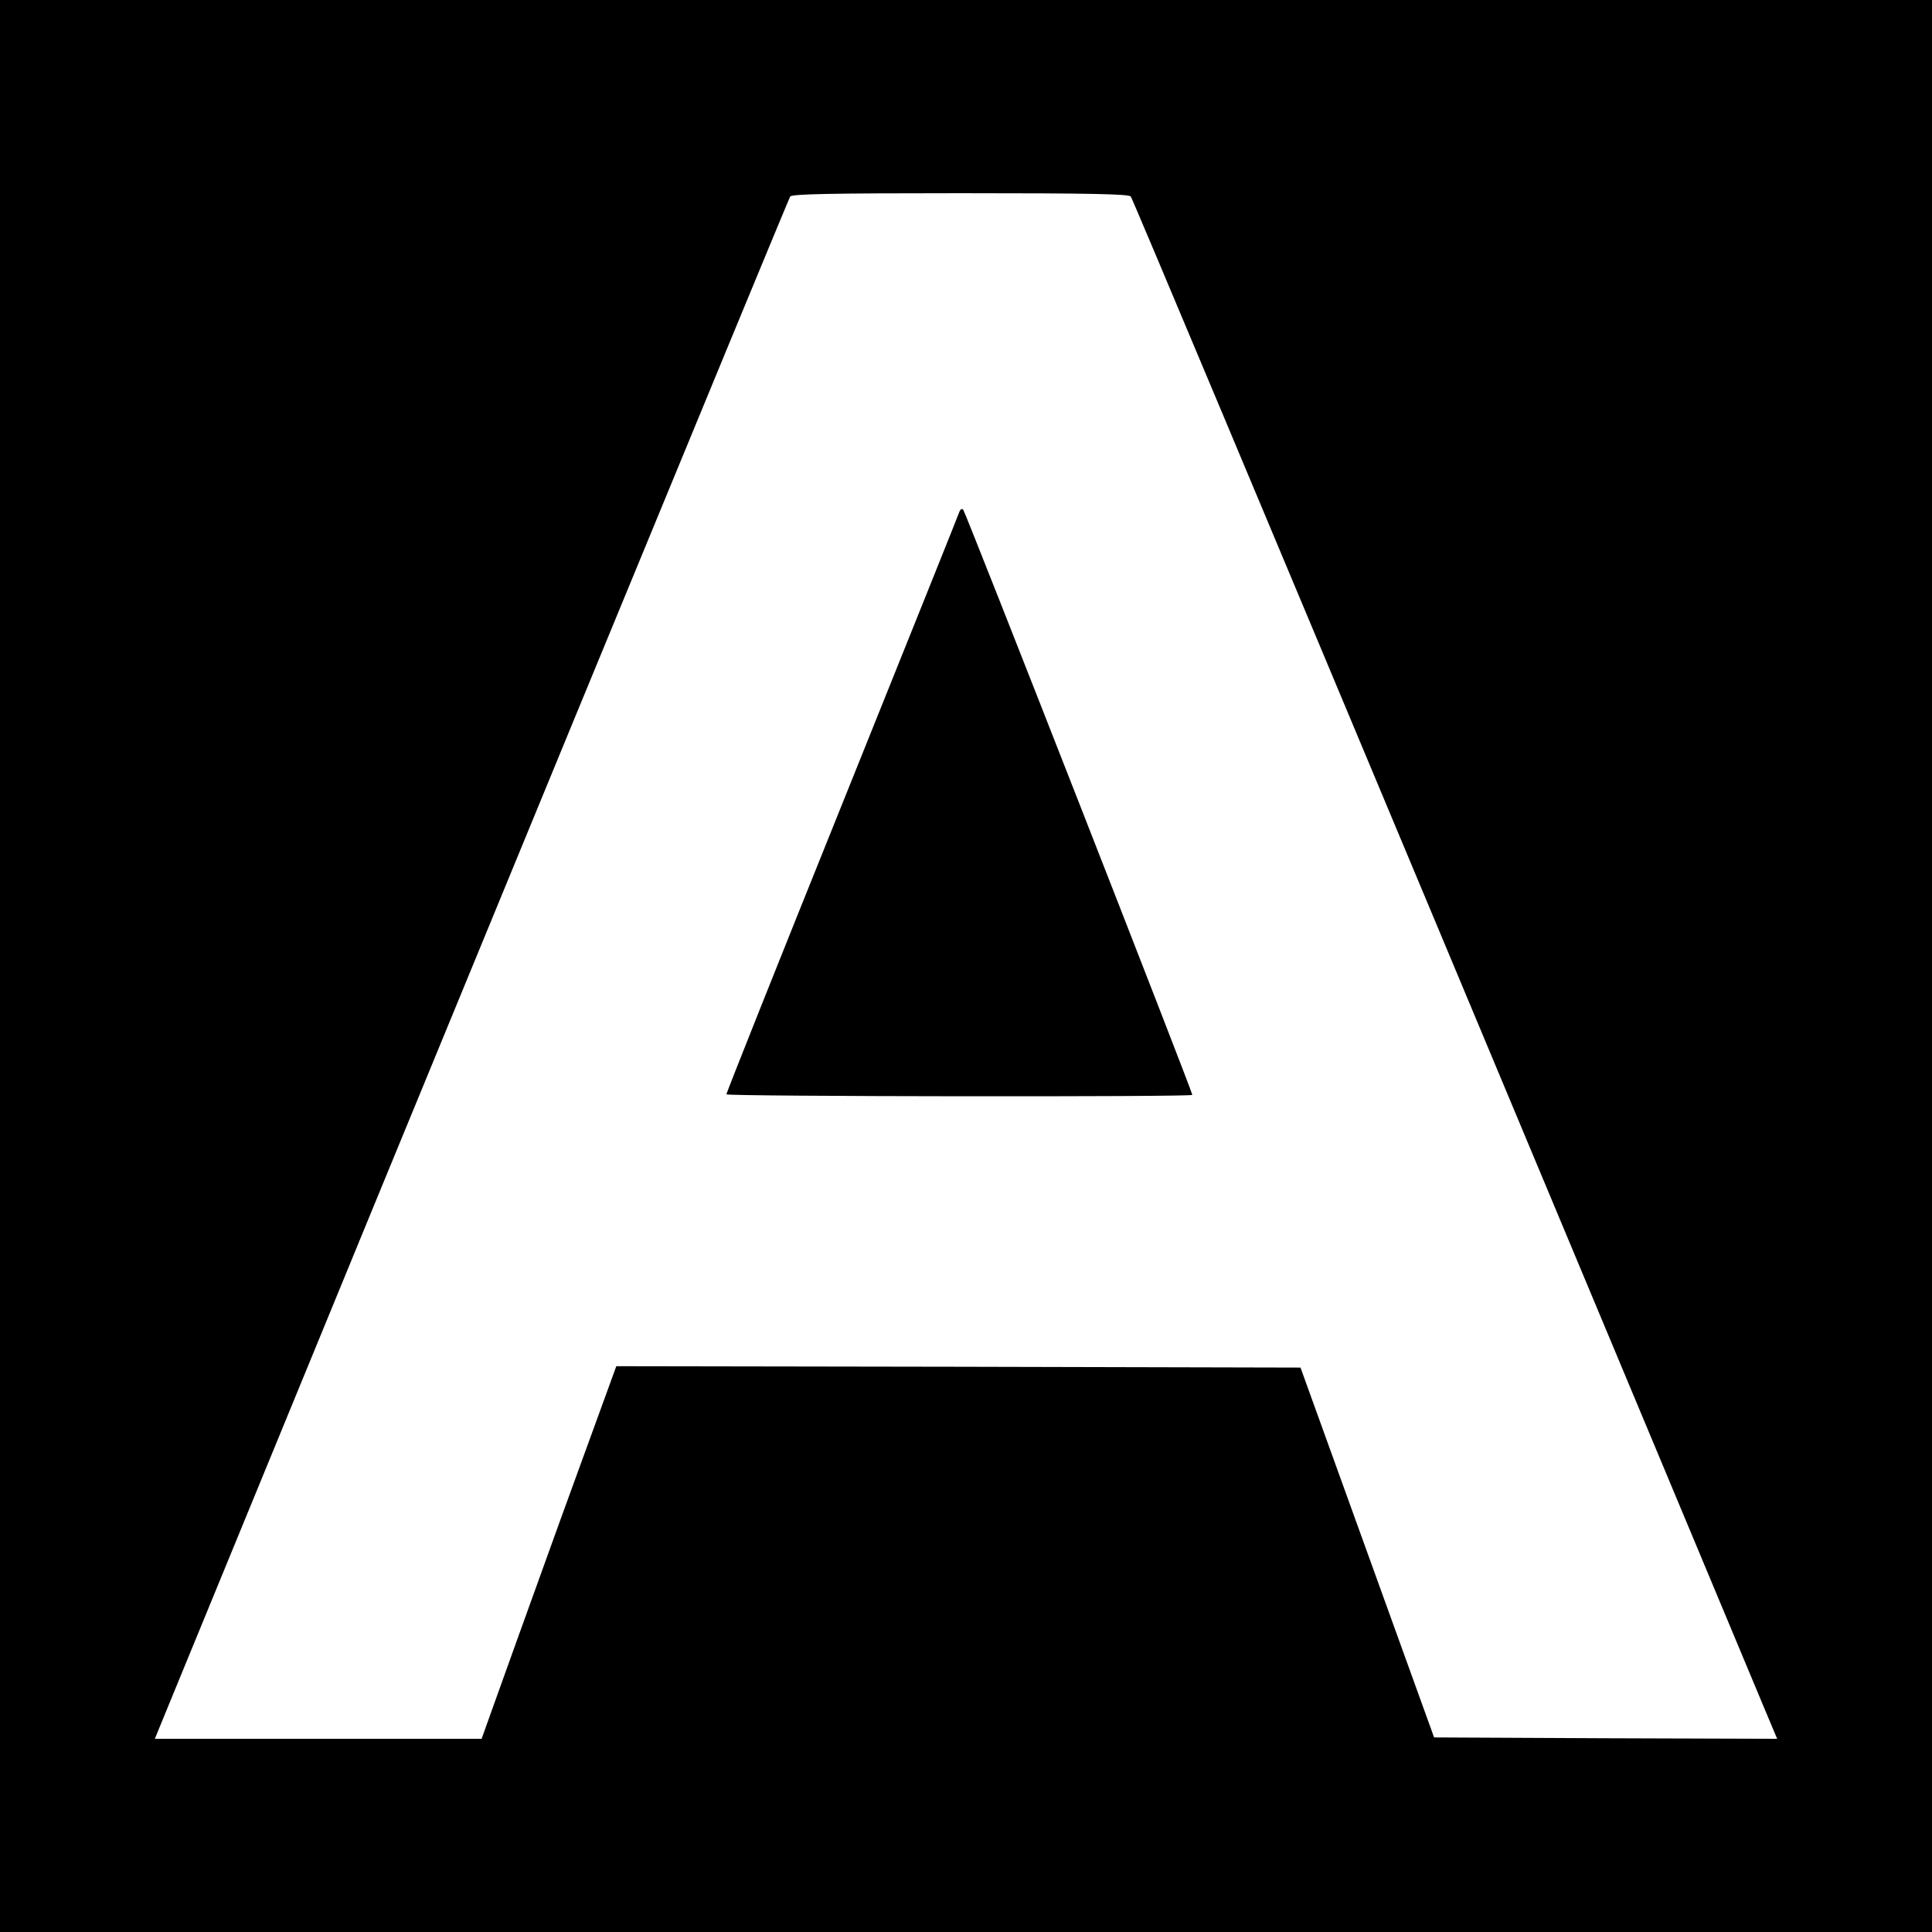
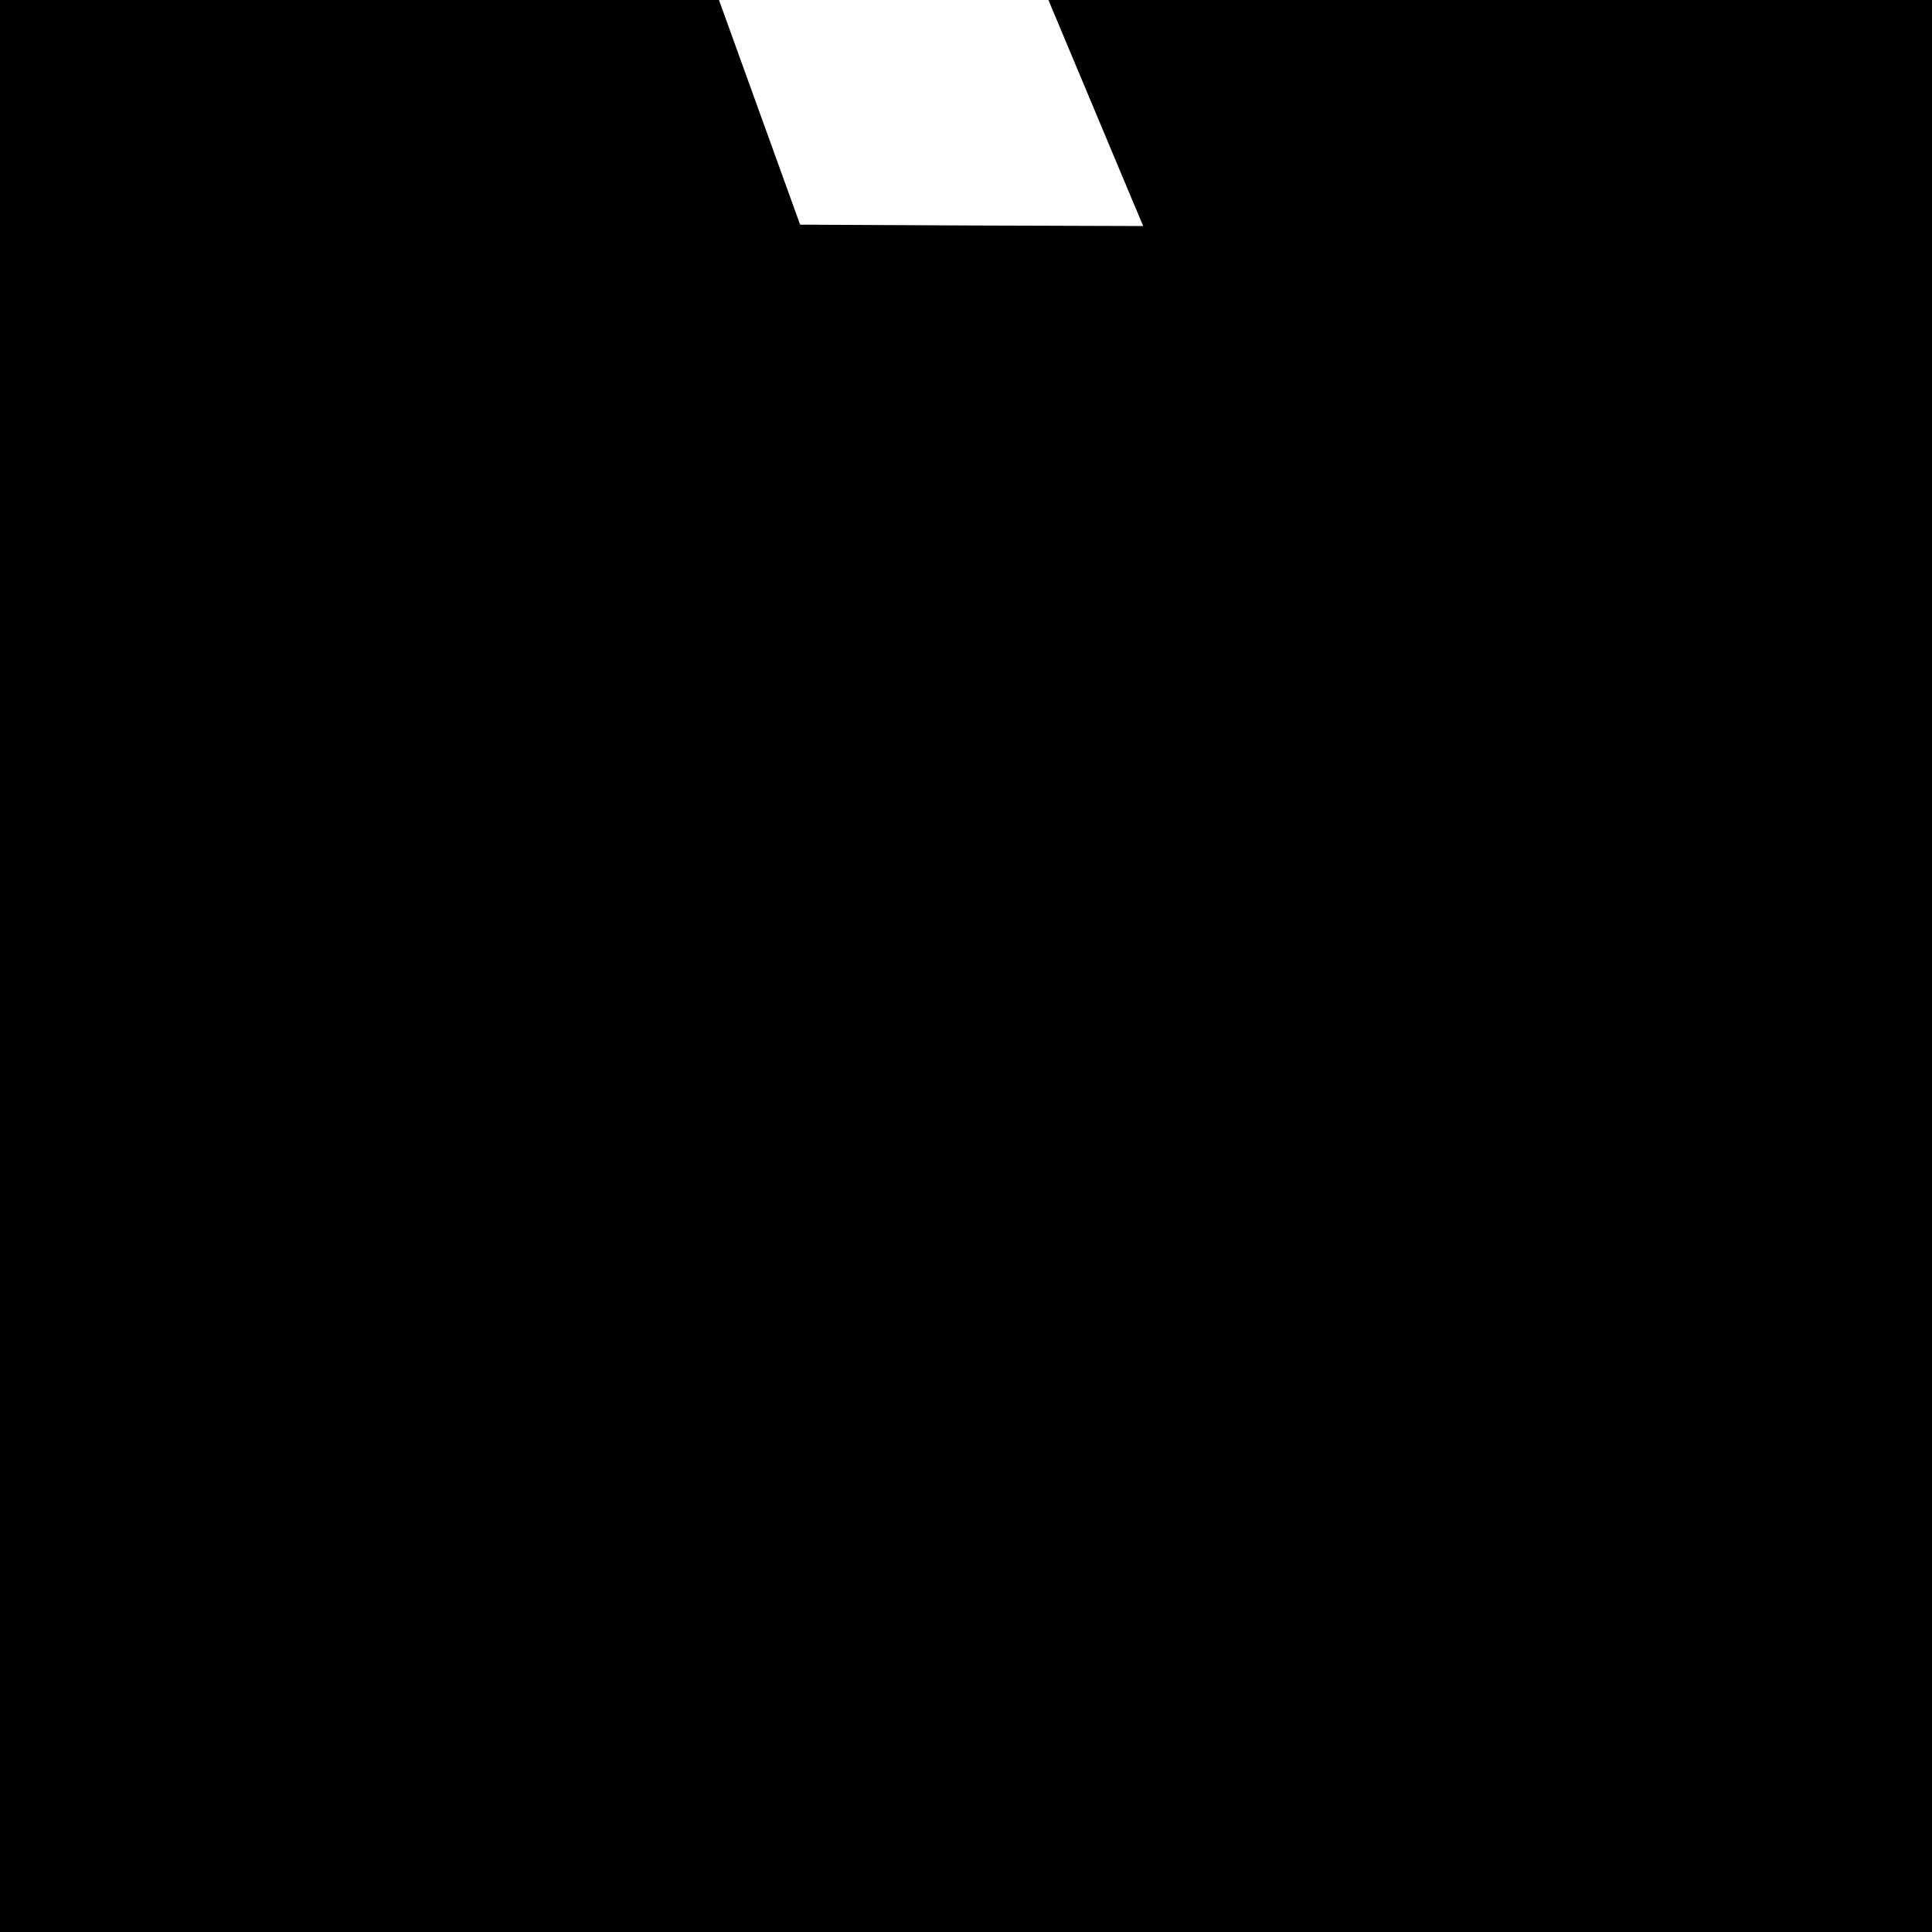
<svg xmlns="http://www.w3.org/2000/svg" version="1.0" width="700pt" height="700pt" viewBox="0 0 700 700" preserveAspectRatio="xMidYMid meet">
  <g transform="translate(0,700) scale(0.1,-0.1)" fill="#000000" stroke="none">
-     <path d="M0 3500 l0 -3500 3500 0 3500 0 0 3500 0 3500 -3500 0 -3500 0 0 -3500z m4097 2788 c6 -7 514 -1219 1131 -2693 617 -1474 1141 -2728 1166 -2788 l45 -107 -621 2 -622 3 -242 670 -242 670 -1240 3 -1239 2 -201 -552 c-110 -304 -219 -608 -243 -675 l-44 -123 -592 0 -592 0 73 178 c894 2178 2222 5400 2229 5410 7 9 143 12 617 12 474 0 610 -3 617 -12z" />
-     <path d="M3477 5148 c-2 -7 -194 -485 -426 -1062 -232 -576 -421 -1050 -419 -1051 9 -8 1688 -10 1688 -2 0 13 -821 2110 -830 2120 -4 5 -10 2 -13 -5z" />
+     <path d="M0 3500 l0 -3500 3500 0 3500 0 0 3500 0 3500 -3500 0 -3500 0 0 -3500z m4097 2788 l45 -107 -621 2 -622 3 -242 670 -242 670 -1240 3 -1239 2 -201 -552 c-110 -304 -219 -608 -243 -675 l-44 -123 -592 0 -592 0 73 178 c894 2178 2222 5400 2229 5410 7 9 143 12 617 12 474 0 610 -3 617 -12z" />
  </g>
</svg>